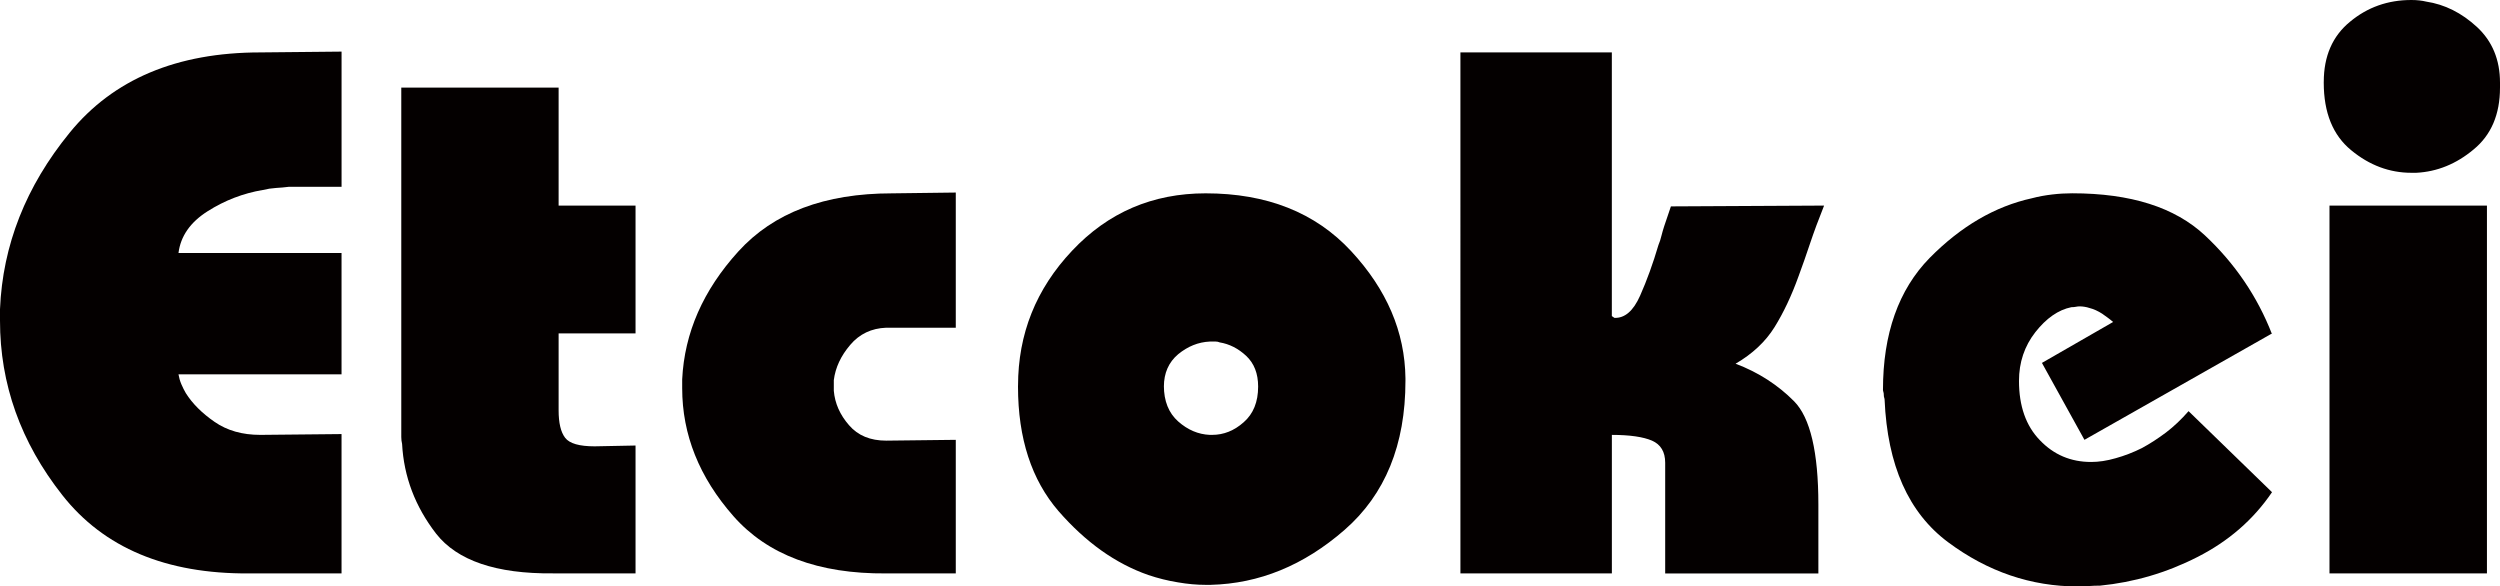
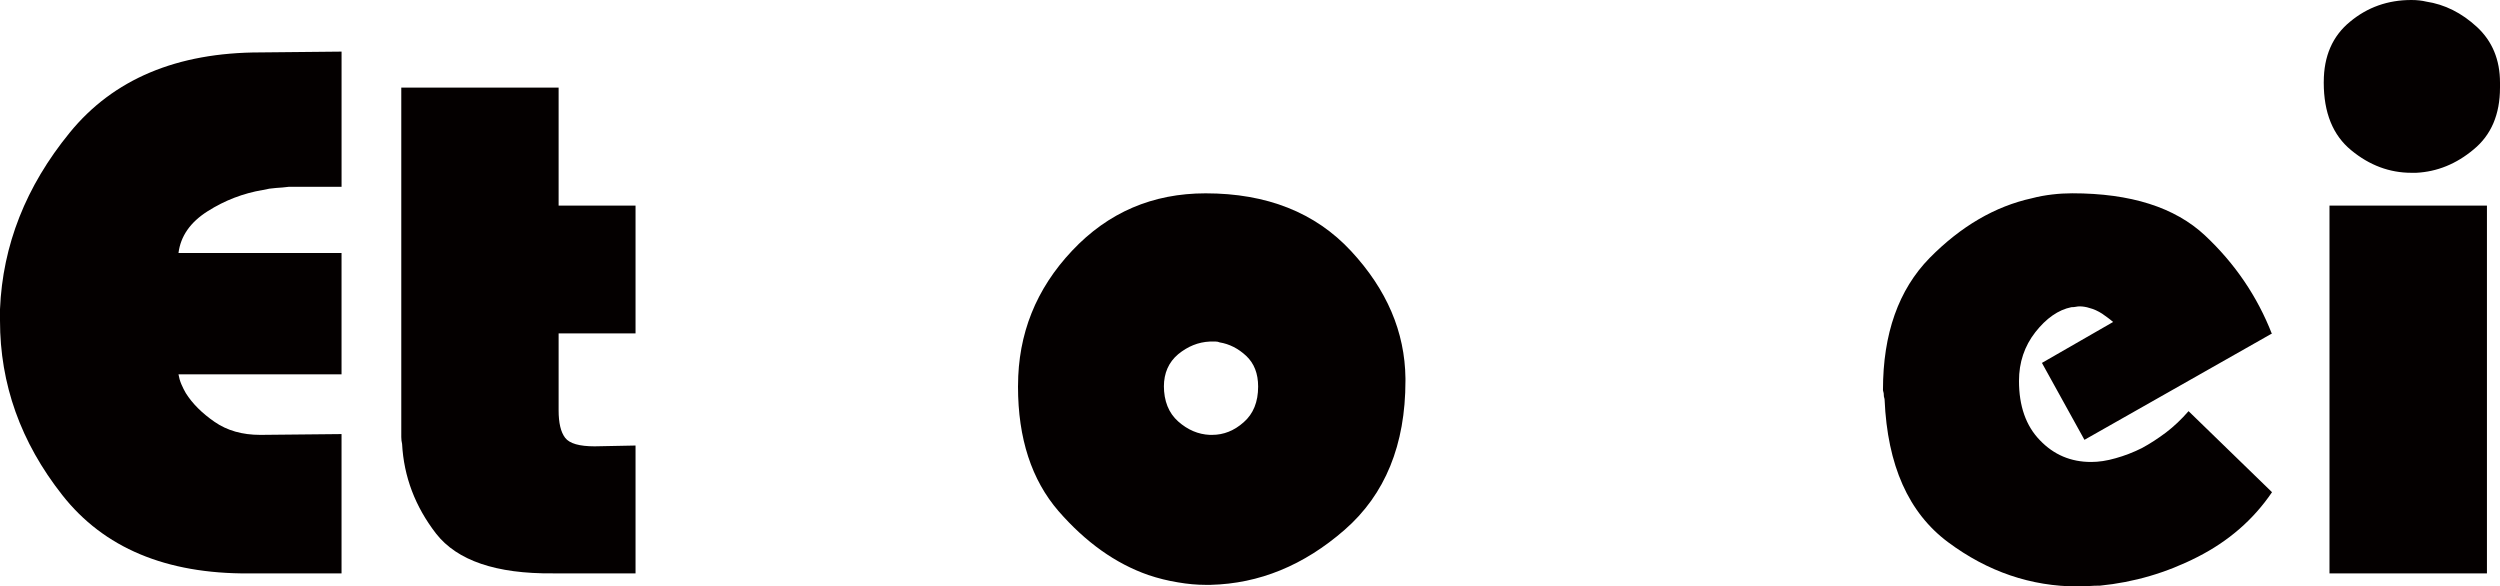
<svg xmlns="http://www.w3.org/2000/svg" id="_图层_2" viewBox="0 0 988.33 231.85">
  <defs>
    <style>.cls-1{fill:#040000;stroke-width:0px;}</style>
  </defs>
  <g id="_图层_1-2">
    <path class="cls-1" d="M98.4,226.69c-32.78.21-57.4-10.12-73.79-30.99C8.17,174.82,0,151.84,0,126.76v-4.53c1.05-25.3,10.22-48.54,27.51-69.73,17.23-21.19,42.43-31.78,75.42-31.78l32.1-.32v53.44h-20.77c-1.69.21-3.43.37-5.17.47-1.74.11-3.43.37-5.17.79-7.8,1.32-15.07,4.11-21.87,8.43-6.8,4.32-10.65,9.8-11.49,16.5h64.46v47.96h-64.46c.21,1.26.58,2.58,1.11,3.85.58,1.32,1.16,2.53,1.79,3.58,2.58,4.11,6.38,7.91,11.33,11.33,5.01,3.48,11.02,5.17,18.13,5.17l32.1-.32v55.08h-36.63Z" />
    <path class="cls-1" d="M220.84,34.63v46.64h30.41v50.54h-30.41v30.41c0,4.95.84,8.59,2.58,10.86,1.74,2.27,5.64,3.37,11.65,3.37l16.18-.32v50.54h-32.68c-22.45.21-37.84-5.06-46.17-15.71-8.27-10.7-12.75-22.51-13.44-35.47-.21-.84-.32-1.79-.32-2.74V34.63h62.19Z" />
-     <path class="cls-1" d="M350.33,226.69c-26.77.21-46.91-7.33-60.4-22.66-13.49-15.34-20.24-32.2-20.24-50.54v-3.53c.9-18.39,8.27-35.21,22.19-50.54,13.91-15.34,34.15-22.98,60.72-22.98l25.25-.32v53.44h-27.51c-5.8.21-10.59,2.48-14.23,6.8-3.69,4.32-5.85,8.96-6.48,13.91v4.22c.42,4.95,2.42,9.49,6.01,13.6,3.53,4.11,8.43,6.11,14.7,6.11l27.51-.32v52.81h-27.51Z" />
    <path class="cls-1" d="M402.46,152.53c0-20.5,7.12-38.32,21.4-53.44,14.23-15.13,31.83-22.66,52.76-22.66,24.19,0,43.38,7.59,57.5,22.82,14.13,15.23,21.29,31.99,21.5,50.33v1c0,25.25-8.01,44.91-24.09,58.92-16.08,14.02-33.73,21.24-52.97,21.71h-1.95c-3.43,0-7.12-.32-11.02-1-3.85-.63-7.75-1.58-11.65-2.9-12.97-4.53-24.77-12.97-35.47-25.25-10.65-12.33-16.02-28.72-16.02-49.23v-.32ZM460.12,152.53c0,6.01,1.9,10.75,5.64,14.07,3.79,3.37,7.96,5.11,12.49,5.32h.95c4.53,0,8.7-1.63,12.49-5.01,3.79-3.32,5.69-8.01,5.69-14.07,0-5.17-1.58-9.22-4.74-12.17-3.11-2.9-6.64-4.69-10.49-5.32-.47-.21-.95-.32-1.48-.32h-2.42c-4.53.21-8.7,1.9-12.49,5.01-3.74,3.16-5.64,7.43-5.64,12.81v-.32Z" />
-     <path class="cls-1" d="M577.34,20.71h59.87v104.25l1,.69c4.06.21,7.48-2.69,10.17-8.75,2.69-6.06,5.11-12.75,7.27-20.08.47-1.05.84-2.27,1.16-3.58.32-1.26.69-2.58,1.11-3.85.47-1.32.9-2.58,1.32-3.9.42-1.32.84-2.58,1.32-3.9l60.56-.32c-2.16,5.38-4.01,10.38-5.53,14.92-1.53,4.53-3,8.85-4.53,12.91-2.79,7.8-6.01,14.55-9.54,20.24-3.58,5.74-8.7,10.54-15.39,14.44,9.07,3.43,16.76,8.43,23.14,14.86,6.38,6.48,9.59,20.08,9.59,40.85v27.2h-60.56v-43.75c0-4.32-1.74-7.22-5.22-8.75-3.43-1.48-8.75-2.27-15.86-2.27v54.76h-59.87V20.71Z" />
    <path class="cls-1" d="M898.21,131.82l-74.16,42.06-16.81-30.41,28.14-16.18c-1.26-1.11-2.74-2.16-4.32-3.27-1.63-1.05-3.32-1.84-5.06-2.27-.63-.21-1.26-.37-1.95-.47-.63-.11-1.26-.16-1.9-.16-.47,0-.95.05-1.48.16-.53.11-1.16.16-1.79.16-5.17,1.05-9.91,4.37-14.23,9.86-4.32,5.53-6.48,11.96-6.48,19.29,0,9.91,2.74,17.76,8.27,23.45,5.48,5.74,12.23,8.59,20.24,8.59,3,0,6.22-.47,9.7-1.48,3.43-.95,6.9-2.27,10.38-4.01,3.22-1.74,6.38-3.79,9.54-6.17,3.11-2.37,6.06-5.17,8.91-8.43l32.99,32.04c-7.33,10.8-17.13,19.34-29.46,25.61-12.28,6.27-25.14,10.01-38.53,11.33-1.53,0-2.95.05-4.37.16-1.37.11-2.85.16-4.37.16-18.55,0-35.68-5.85-51.34-17.5-15.65-11.65-23.98-30.41-25.09-56.34,0-.21-.05-.47-.16-.79-.11-.32-.16-.69-.16-1.16,0-.42-.05-.79-.16-1.11-.11-.32-.16-.58-.16-.84,0-22.19,6.17-39.58,18.45-52.13,12.33-12.49,25.83-20.4,40.48-23.61,2.58-.69,5.27-1.16,7.96-1.48,2.69-.32,5.32-.47,7.91-.47,23.14,0,40.58,5.53,52.49,16.65,11.86,11.12,20.71,24.14,26.51,39.05v-.32Z" />
    <path class="cls-1" d="M918.66,32.36c0-10.12,3.43-18.08,10.38-23.77,6.9-5.74,14.97-8.59,24.24-8.59,1.11,0,2.11.05,3.11.16.95.11,1.9.26,2.74.47,7.33,1.11,14.02,4.43,20.13,10.07,6.01,5.59,9.07,12.91,9.07,21.98v1.95c0,10.59-3.48,18.76-10.44,24.46-6.85,5.74-14.44,8.8-22.66,9.22h-1.95c-8.59,0-16.55-2.95-23.77-8.91-7.22-5.9-10.86-14.81-10.86-26.72v-.32ZM920.92,81.27h62.25v145.41h-62.25V81.27Z" />
  </g>
</svg>